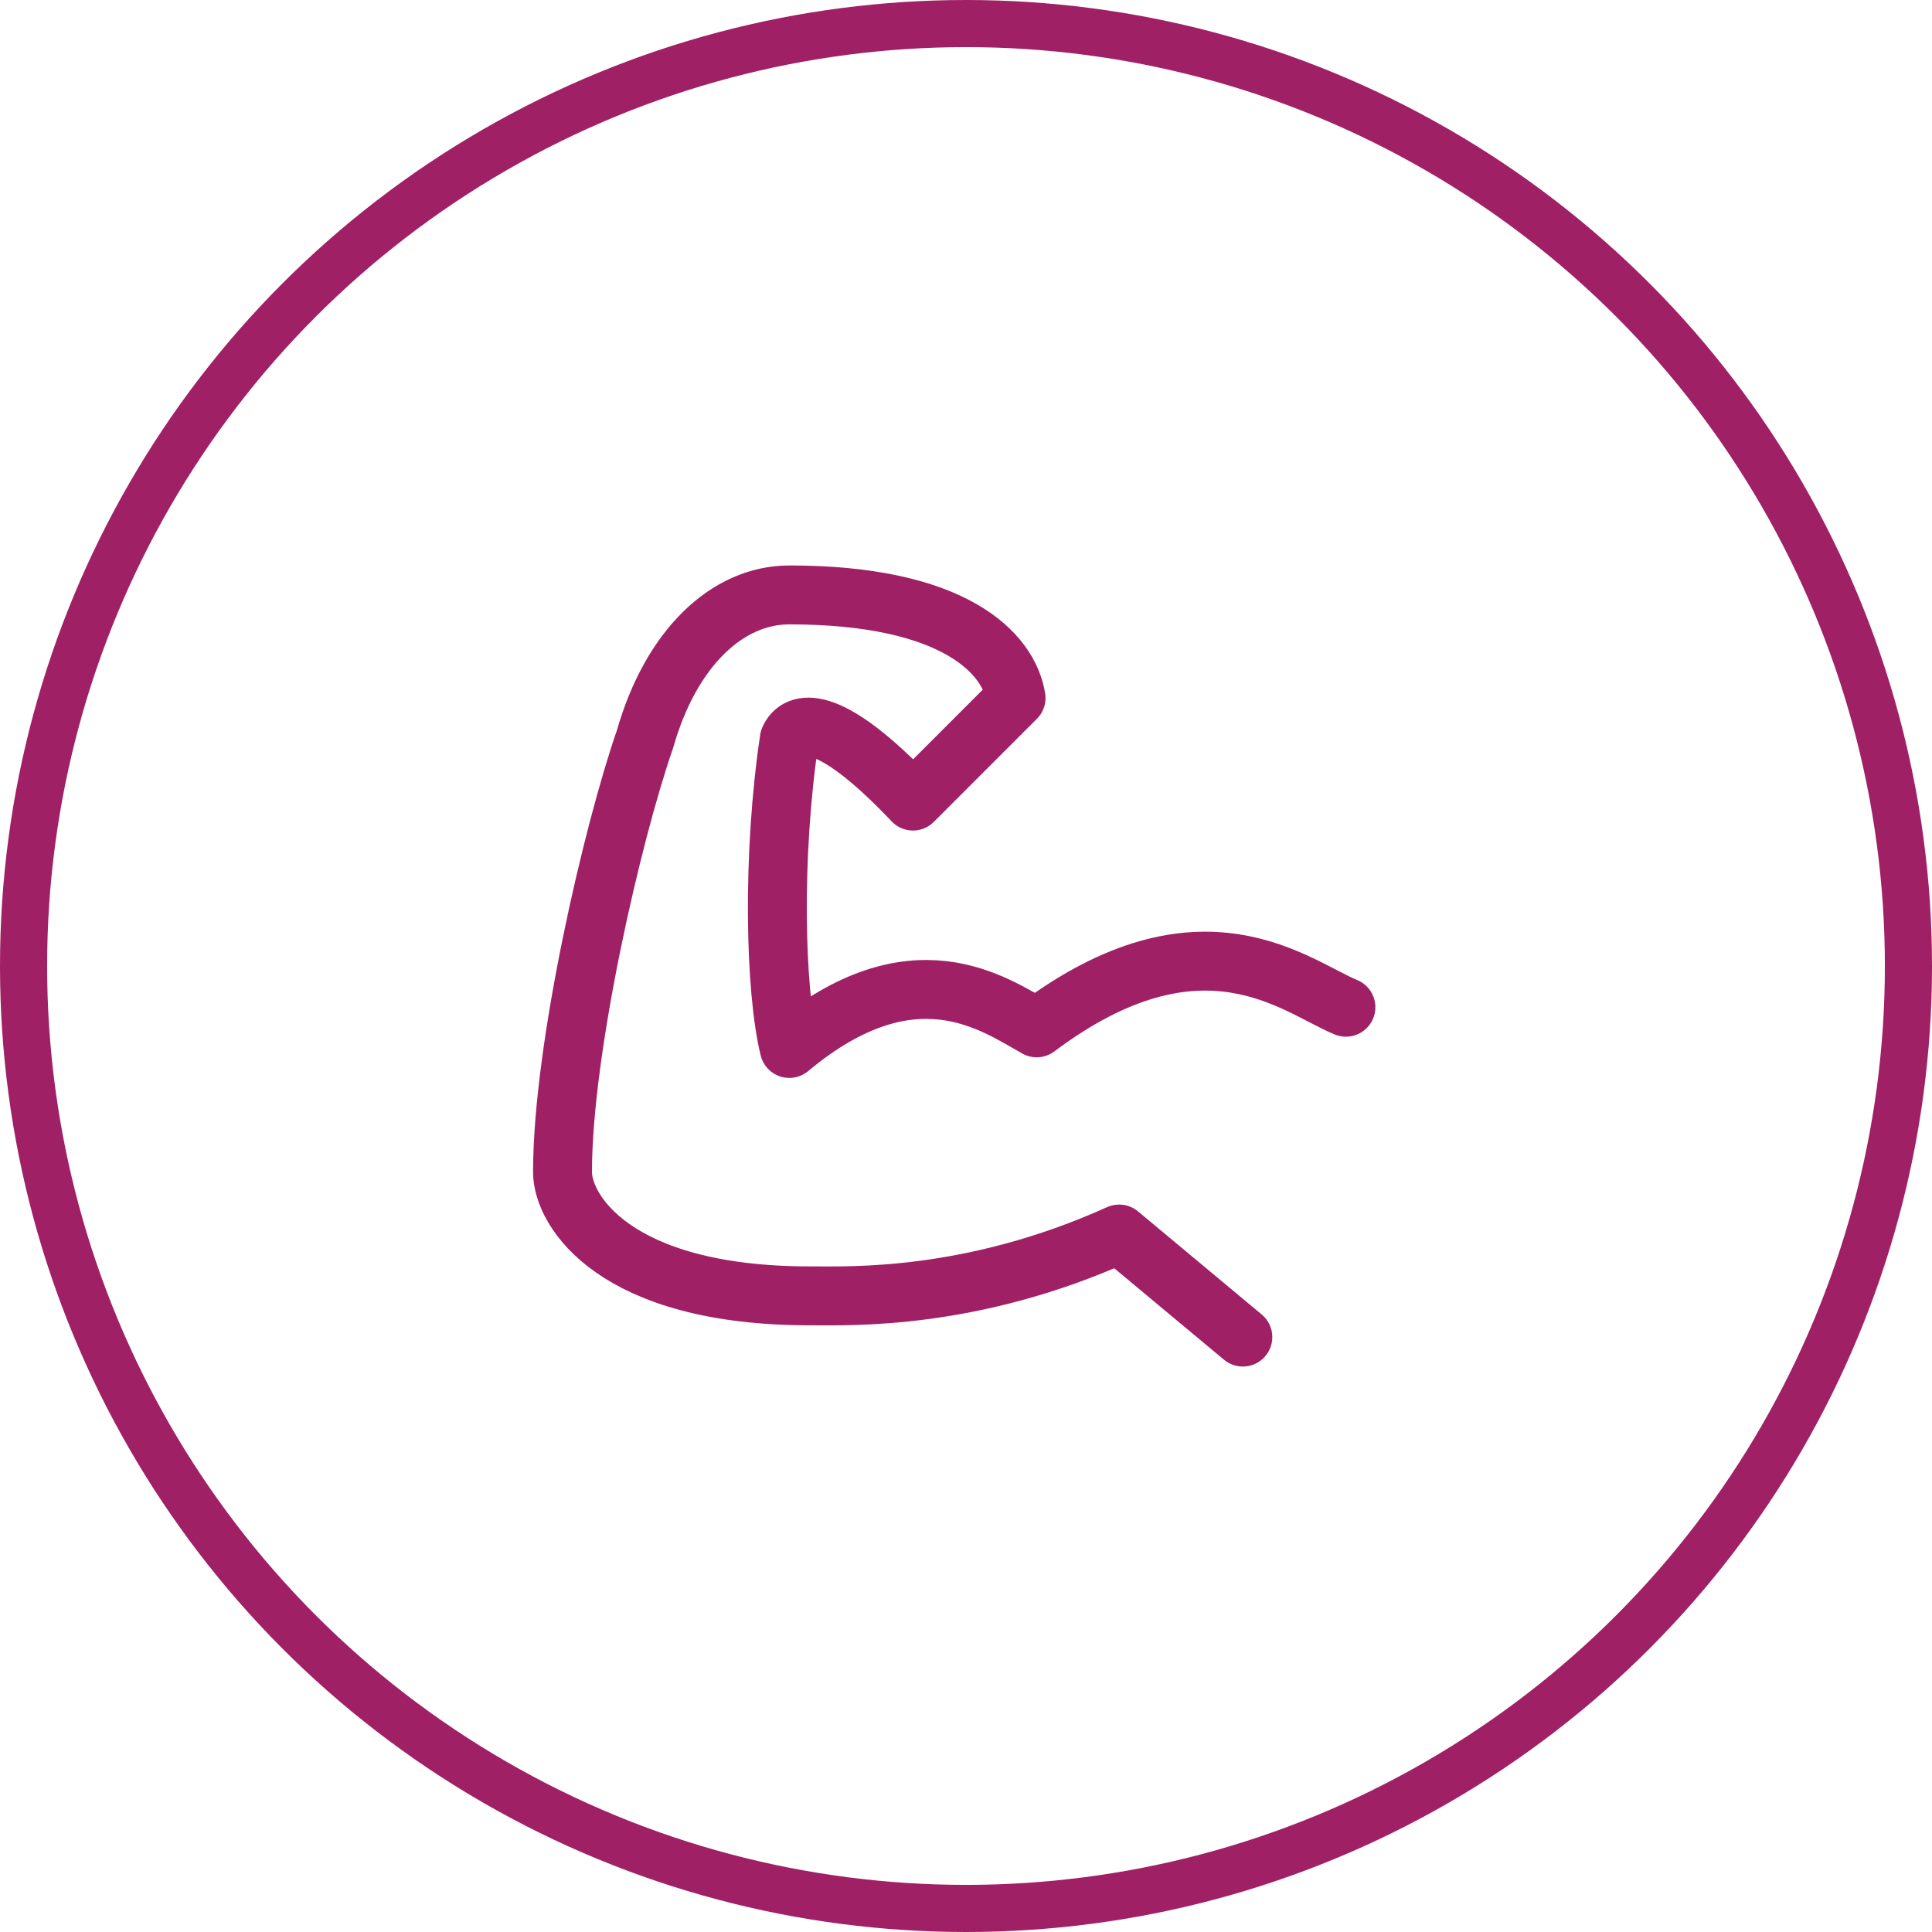
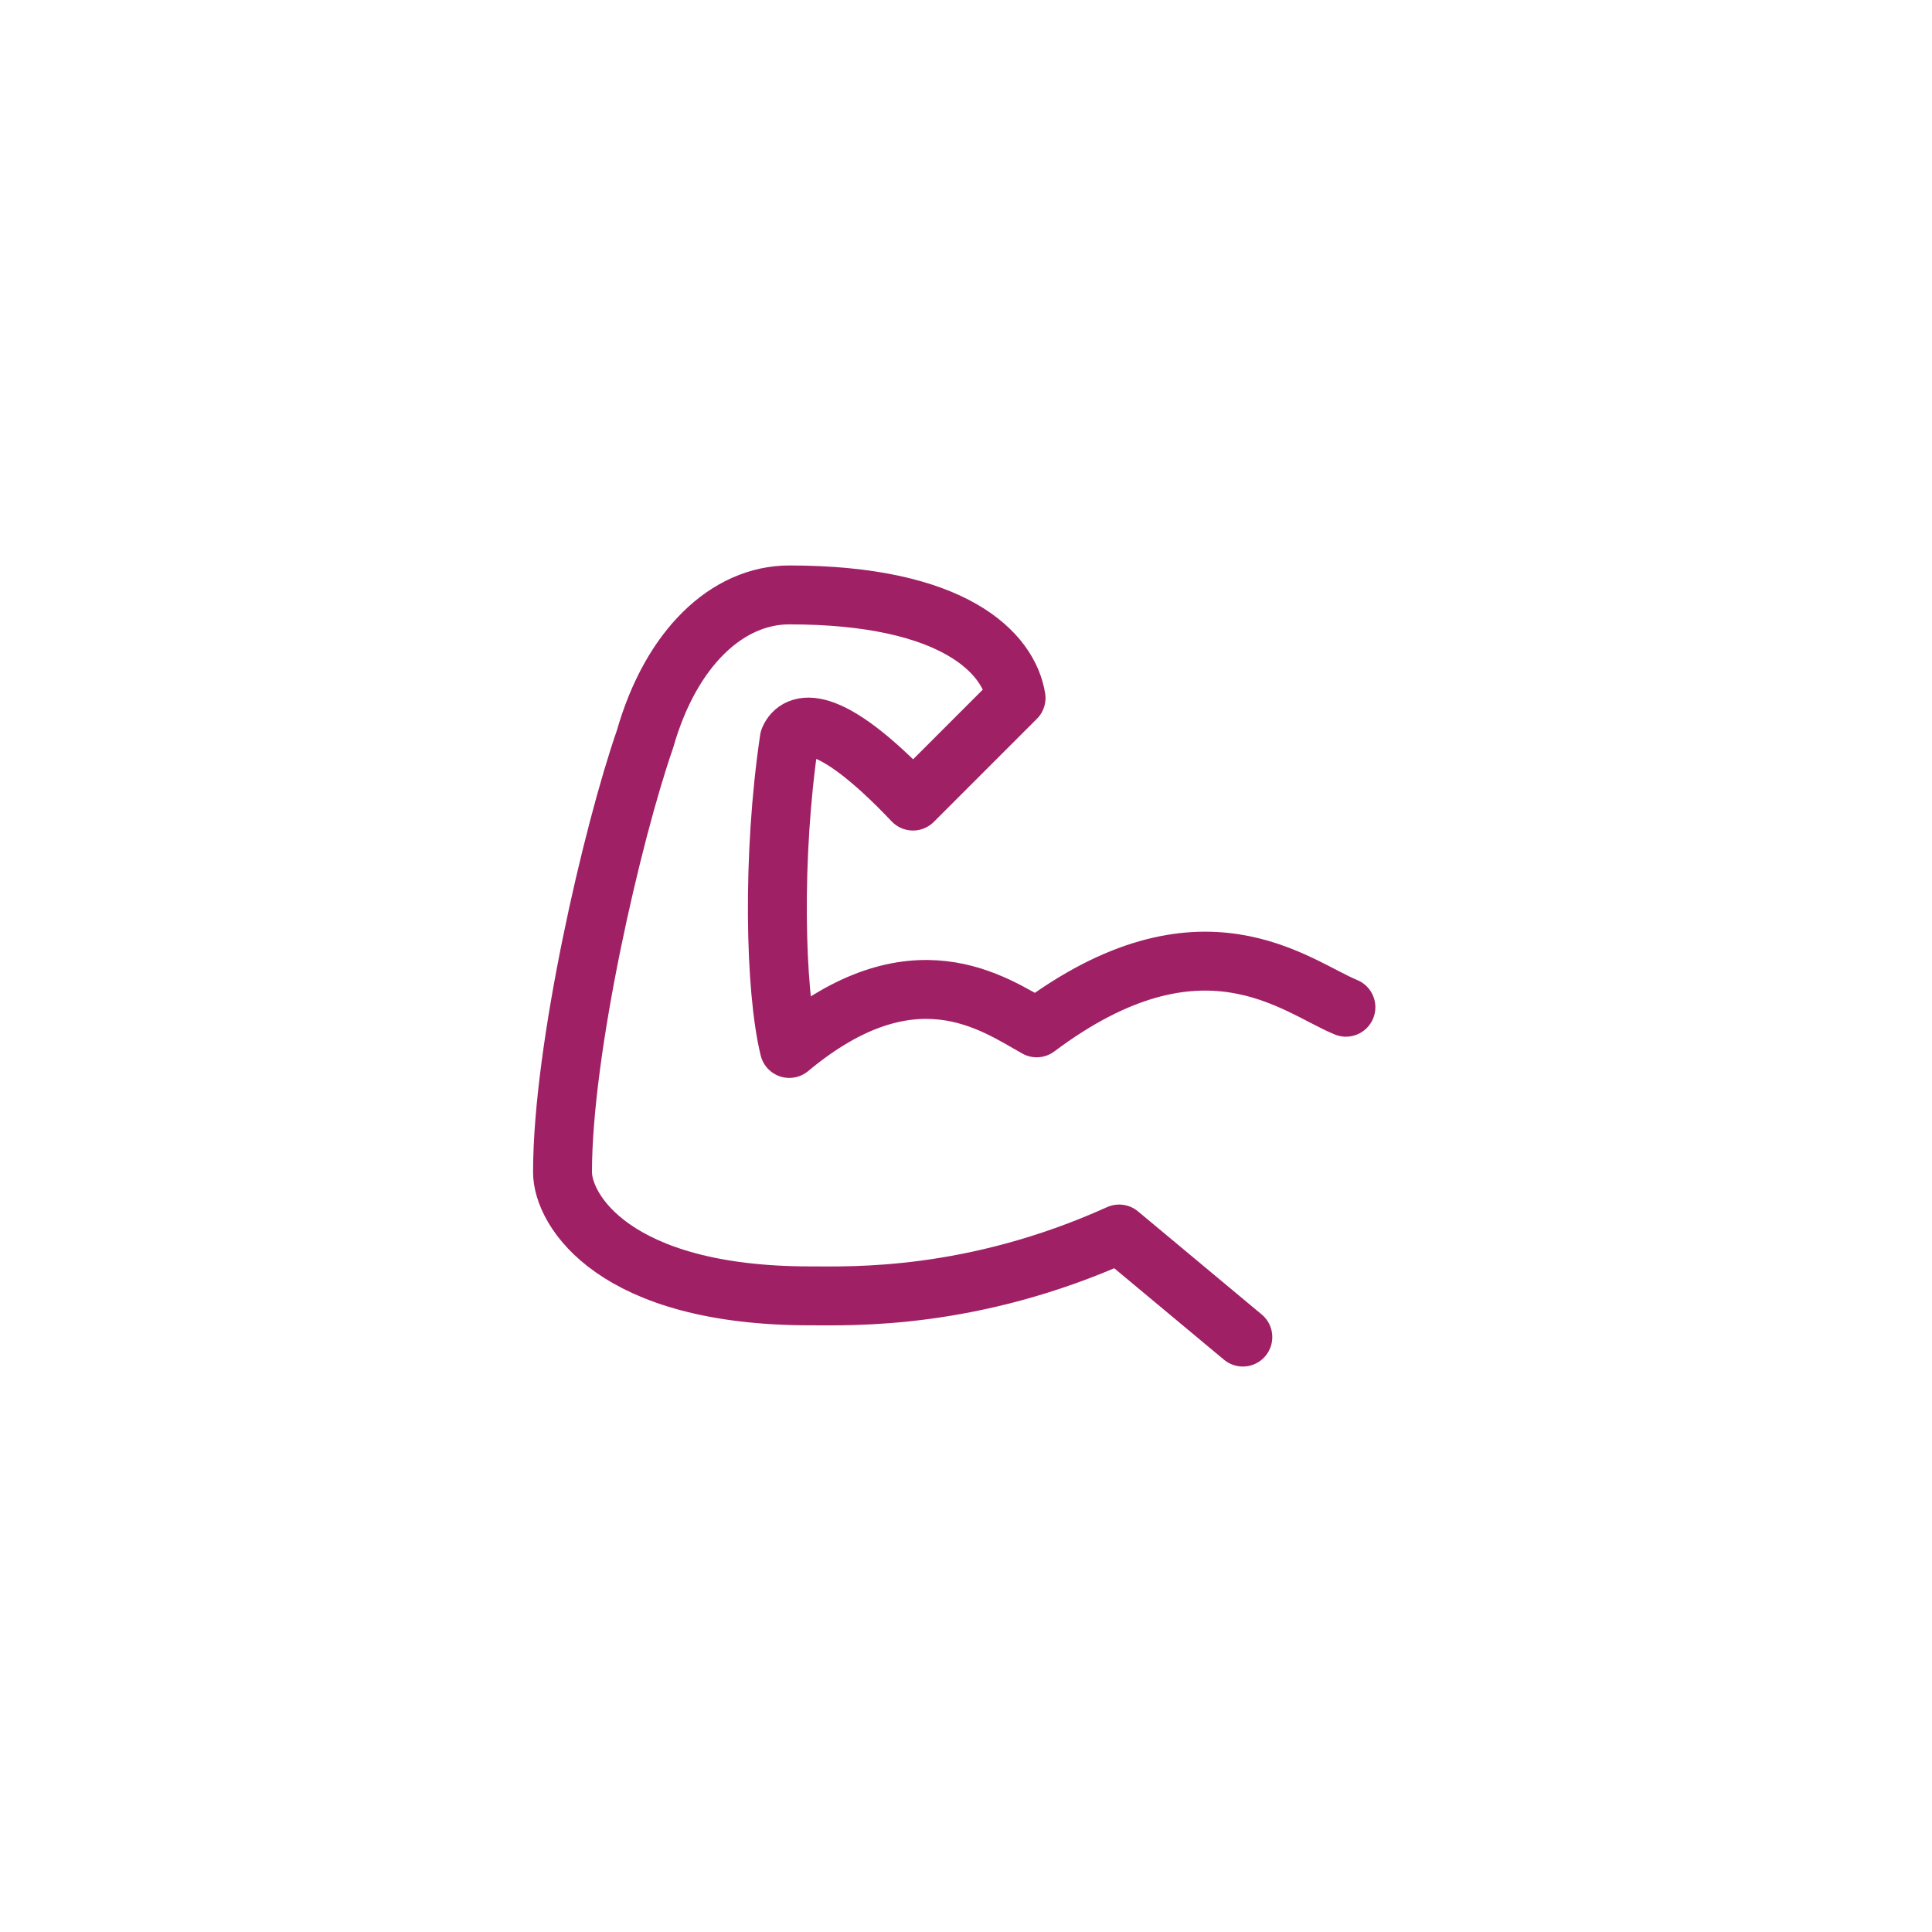
<svg xmlns="http://www.w3.org/2000/svg" width="82" height="82" viewBox="0 0 82 82" fill="none">
-   <circle cx="41" cy="41" r="40" stroke="#A02066" stroke-width="2" />
  <path d="M57.125 42.75C54.978 41.868 51 38.375 44 43.625C42.16 42.596 38.75 40.125 33.5 44.5C32.887 42.001 32.764 36.313 33.5 31.375C33.807 30.64 35.07 30.119 38.75 34L43.125 29.625C42.818 27.714 40.5 25.25 33.5 25.25C30.875 25.25 28.479 27.495 27.375 31.375C25.995 35.343 23.875 44.5 23.875 49.75C23.875 51.367 26.062 55 34.375 55C36.125 55 41.244 55.197 47.5 52.375L52.75 56.75" stroke="#A02066" stroke-width="2.5" stroke-linecap="round" stroke-linejoin="round" />
</svg>